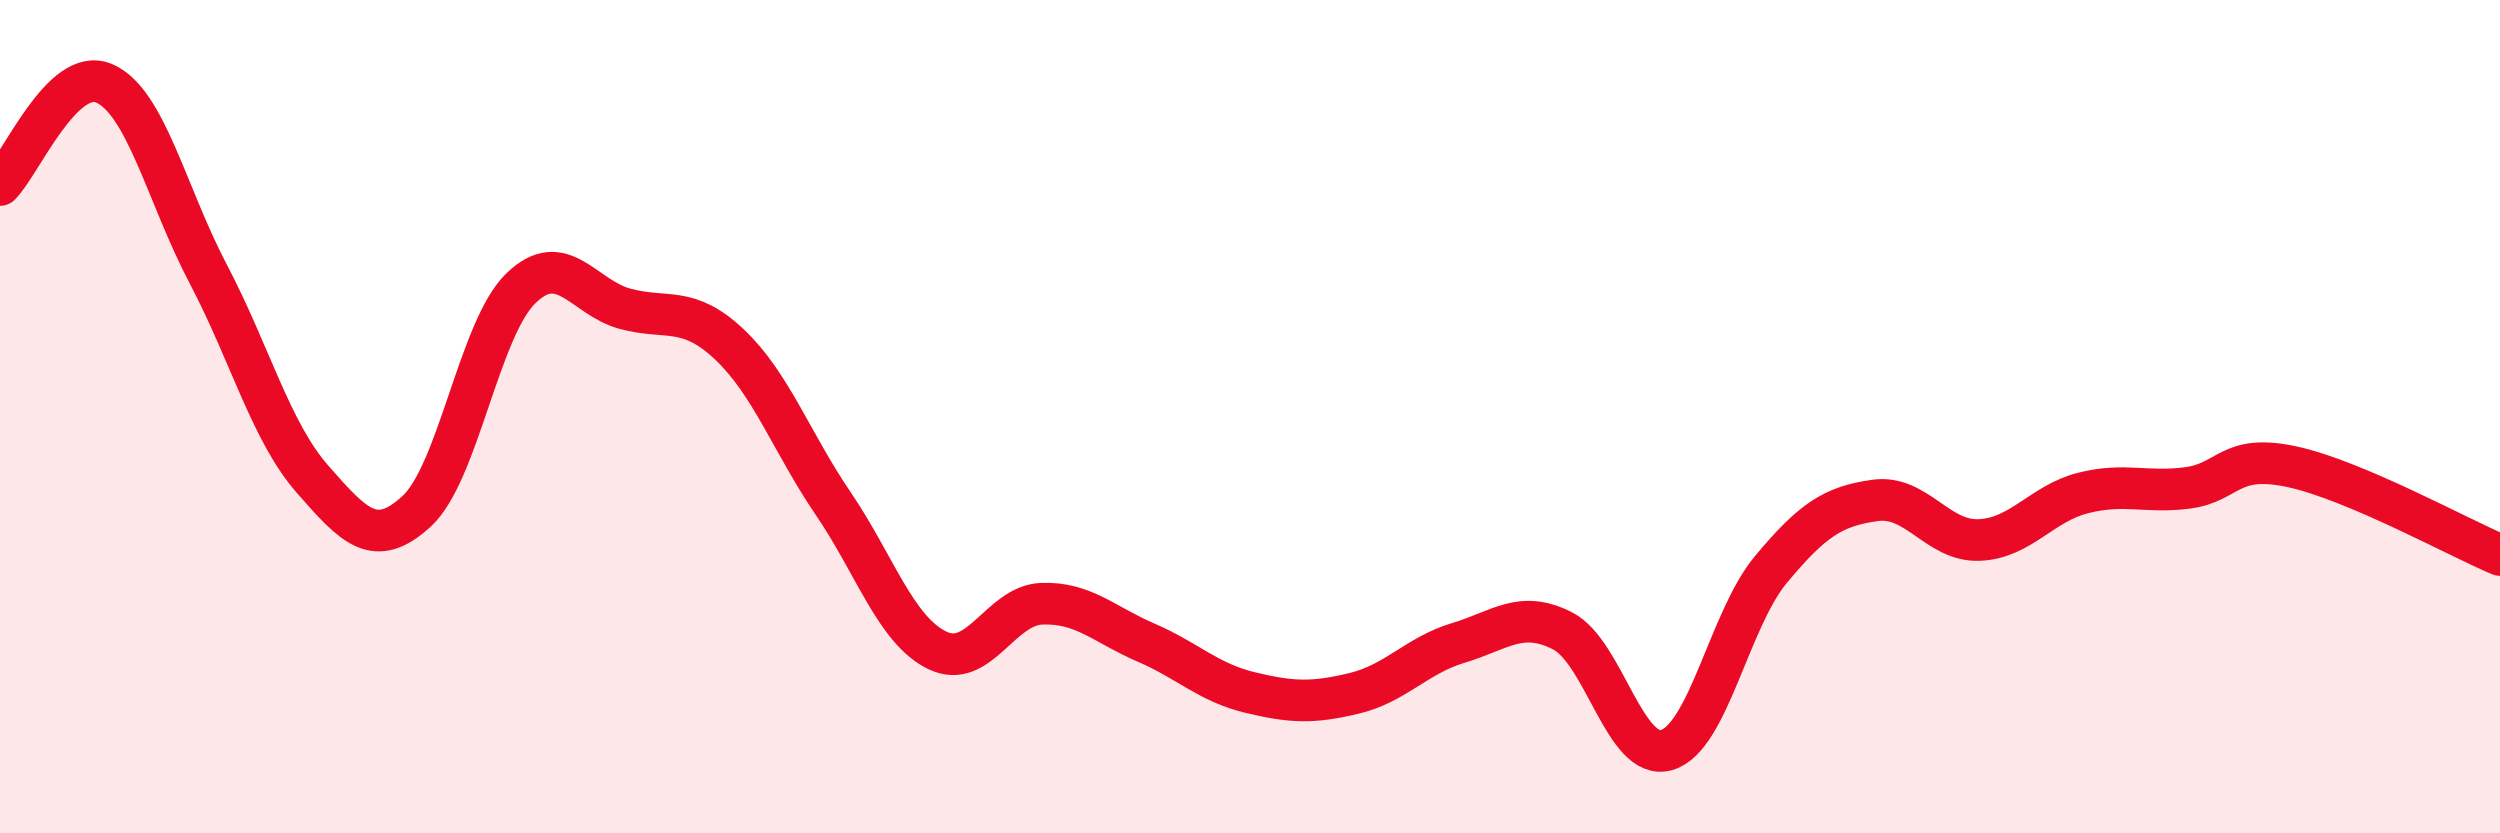
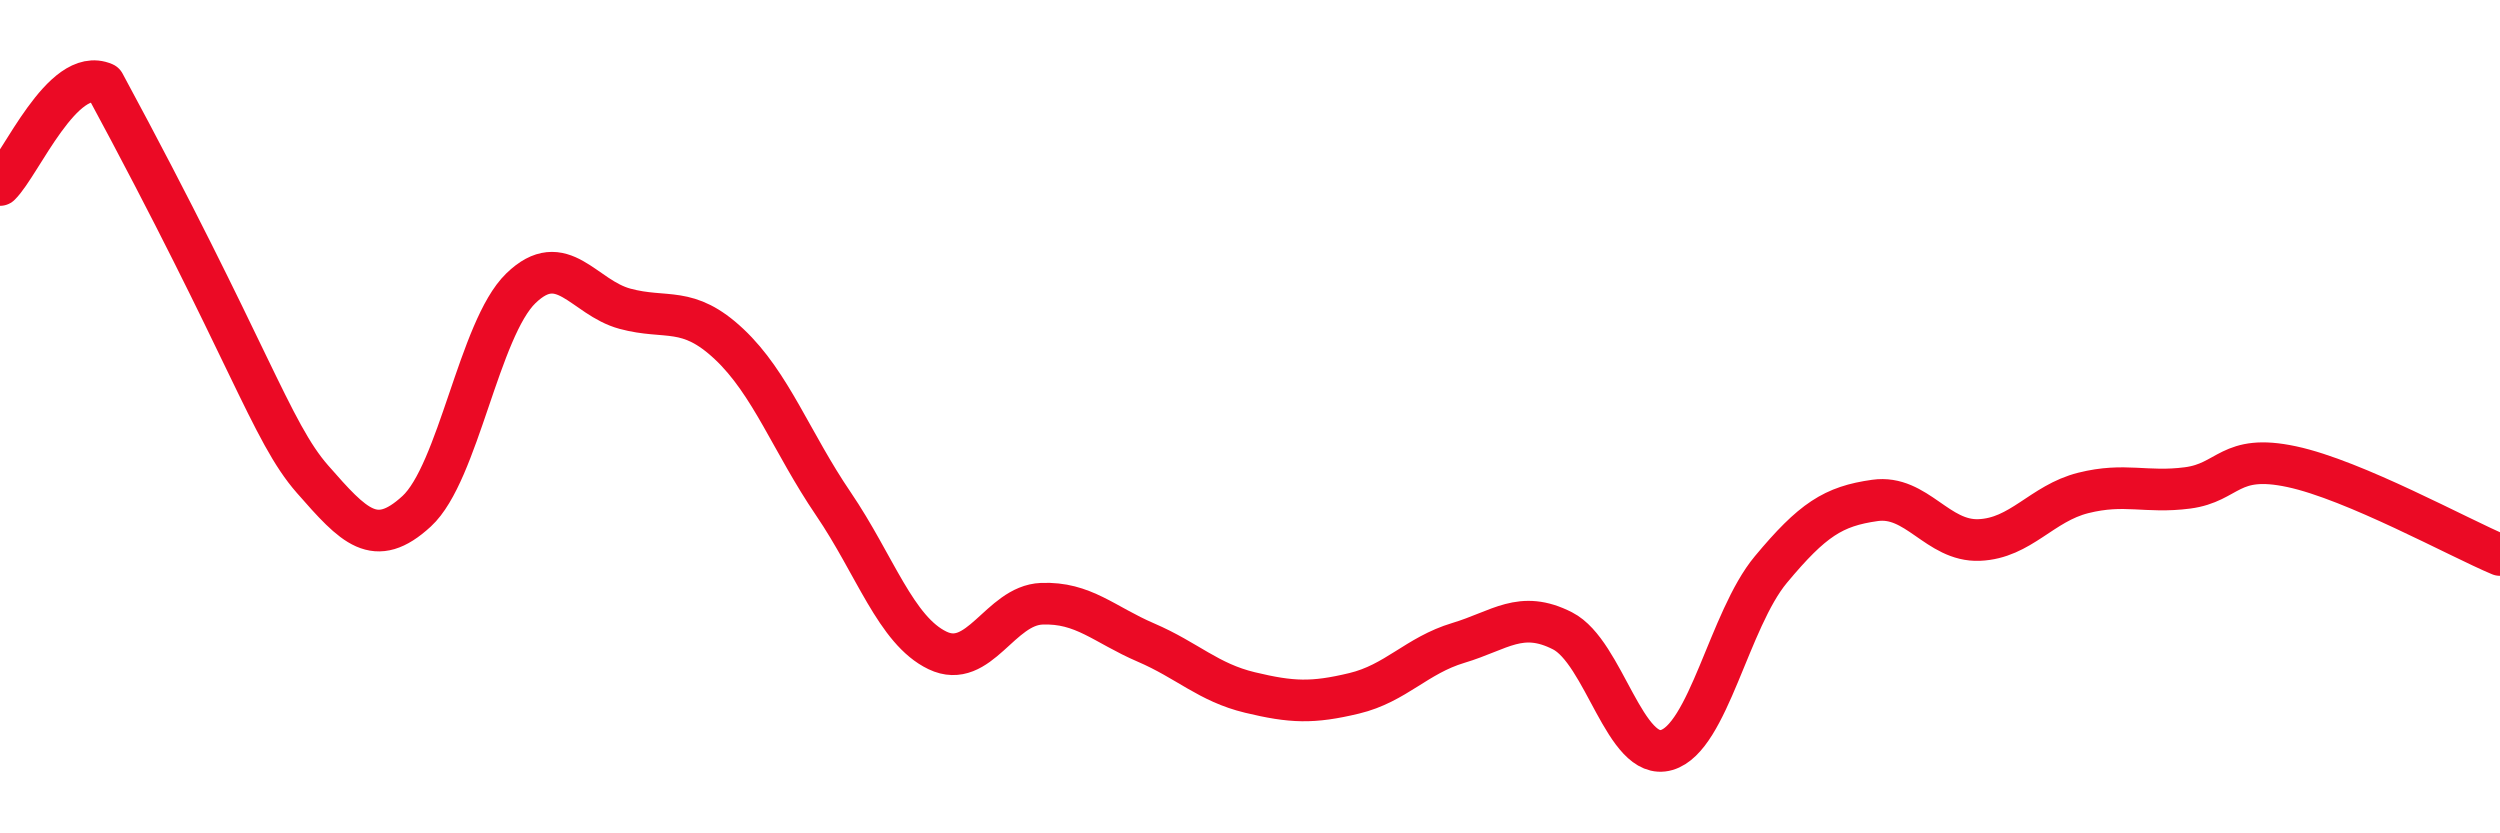
<svg xmlns="http://www.w3.org/2000/svg" width="60" height="20" viewBox="0 0 60 20">
-   <path d="M 0,4.44 C 0.5,3.95 1.5,1.57 2.5,2 C 3.5,2.43 4,4.68 5,6.58 C 6,8.48 6.5,10.36 7.5,11.5 C 8.5,12.64 9,13.19 10,12.27 C 11,11.35 11.5,7.89 12.5,6.92 C 13.5,5.95 14,7.14 15,7.41 C 16,7.68 16.5,7.32 17.5,8.26 C 18.5,9.2 19,10.62 20,12.09 C 21,13.56 21.5,15.13 22.5,15.61 C 23.5,16.09 24,14.53 25,14.49 C 26,14.45 26.5,14.99 27.5,15.42 C 28.5,15.85 29,16.38 30,16.62 C 31,16.86 31.5,16.88 32.5,16.64 C 33.5,16.4 34,15.73 35,15.43 C 36,15.13 36.5,14.63 37.5,15.14 C 38.5,15.65 39,18.29 40,18 C 41,17.71 41.5,14.87 42.5,13.67 C 43.5,12.47 44,12.15 45,12.01 C 46,11.87 46.5,13 47.5,12.96 C 48.5,12.92 49,12.08 50,11.83 C 51,11.58 51.5,11.84 52.5,11.71 C 53.5,11.58 53.5,10.88 55,11.2 C 56.5,11.52 59,12.9 60,13.32L60 20L0 20Z" fill="#EB0A25" opacity="0.1" stroke-linecap="round" stroke-linejoin="round" />
-   <path d="M 0,4.44 C 0.5,3.95 1.5,1.57 2.5,2 C 3.5,2.43 4,4.68 5,6.58 C 6,8.48 6.5,10.36 7.5,11.5 C 8.5,12.64 9,13.19 10,12.27 C 11,11.35 11.5,7.89 12.5,6.92 C 13.5,5.95 14,7.14 15,7.41 C 16,7.68 16.5,7.32 17.5,8.26 C 18.5,9.2 19,10.62 20,12.09 C 21,13.56 21.5,15.13 22.5,15.61 C 23.5,16.09 24,14.53 25,14.49 C 26,14.45 26.5,14.99 27.5,15.42 C 28.5,15.85 29,16.38 30,16.62 C 31,16.86 31.5,16.88 32.5,16.64 C 33.5,16.4 34,15.73 35,15.43 C 36,15.13 36.5,14.63 37.5,15.14 C 38.5,15.65 39,18.29 40,18 C 41,17.71 41.5,14.87 42.5,13.67 C 43.5,12.47 44,12.15 45,12.01 C 46,11.87 46.5,13 47.5,12.96 C 48.5,12.92 49,12.08 50,11.83 C 51,11.58 51.5,11.84 52.5,11.71 C 53.5,11.58 53.5,10.88 55,11.2 C 56.5,11.52 59,12.9 60,13.32" stroke="#EB0A25" stroke-width="1" fill="none" stroke-linecap="round" stroke-linejoin="round" />
+   <path d="M 0,4.44 C 0.5,3.95 1.5,1.57 2.5,2 C 6,8.48 6.5,10.36 7.5,11.5 C 8.5,12.64 9,13.19 10,12.27 C 11,11.35 11.5,7.89 12.5,6.92 C 13.5,5.95 14,7.14 15,7.41 C 16,7.68 16.5,7.32 17.5,8.26 C 18.5,9.2 19,10.62 20,12.09 C 21,13.56 21.5,15.13 22.5,15.61 C 23.5,16.09 24,14.53 25,14.49 C 26,14.45 26.5,14.99 27.5,15.42 C 28.5,15.85 29,16.38 30,16.62 C 31,16.86 31.5,16.88 32.5,16.64 C 33.5,16.4 34,15.73 35,15.43 C 36,15.13 36.5,14.63 37.5,15.14 C 38.5,15.65 39,18.29 40,18 C 41,17.71 41.5,14.87 42.5,13.67 C 43.5,12.47 44,12.15 45,12.01 C 46,11.87 46.5,13 47.5,12.96 C 48.5,12.92 49,12.08 50,11.83 C 51,11.58 51.5,11.84 52.5,11.71 C 53.5,11.58 53.5,10.88 55,11.2 C 56.5,11.52 59,12.9 60,13.32" stroke="#EB0A25" stroke-width="1" fill="none" stroke-linecap="round" stroke-linejoin="round" />
</svg>